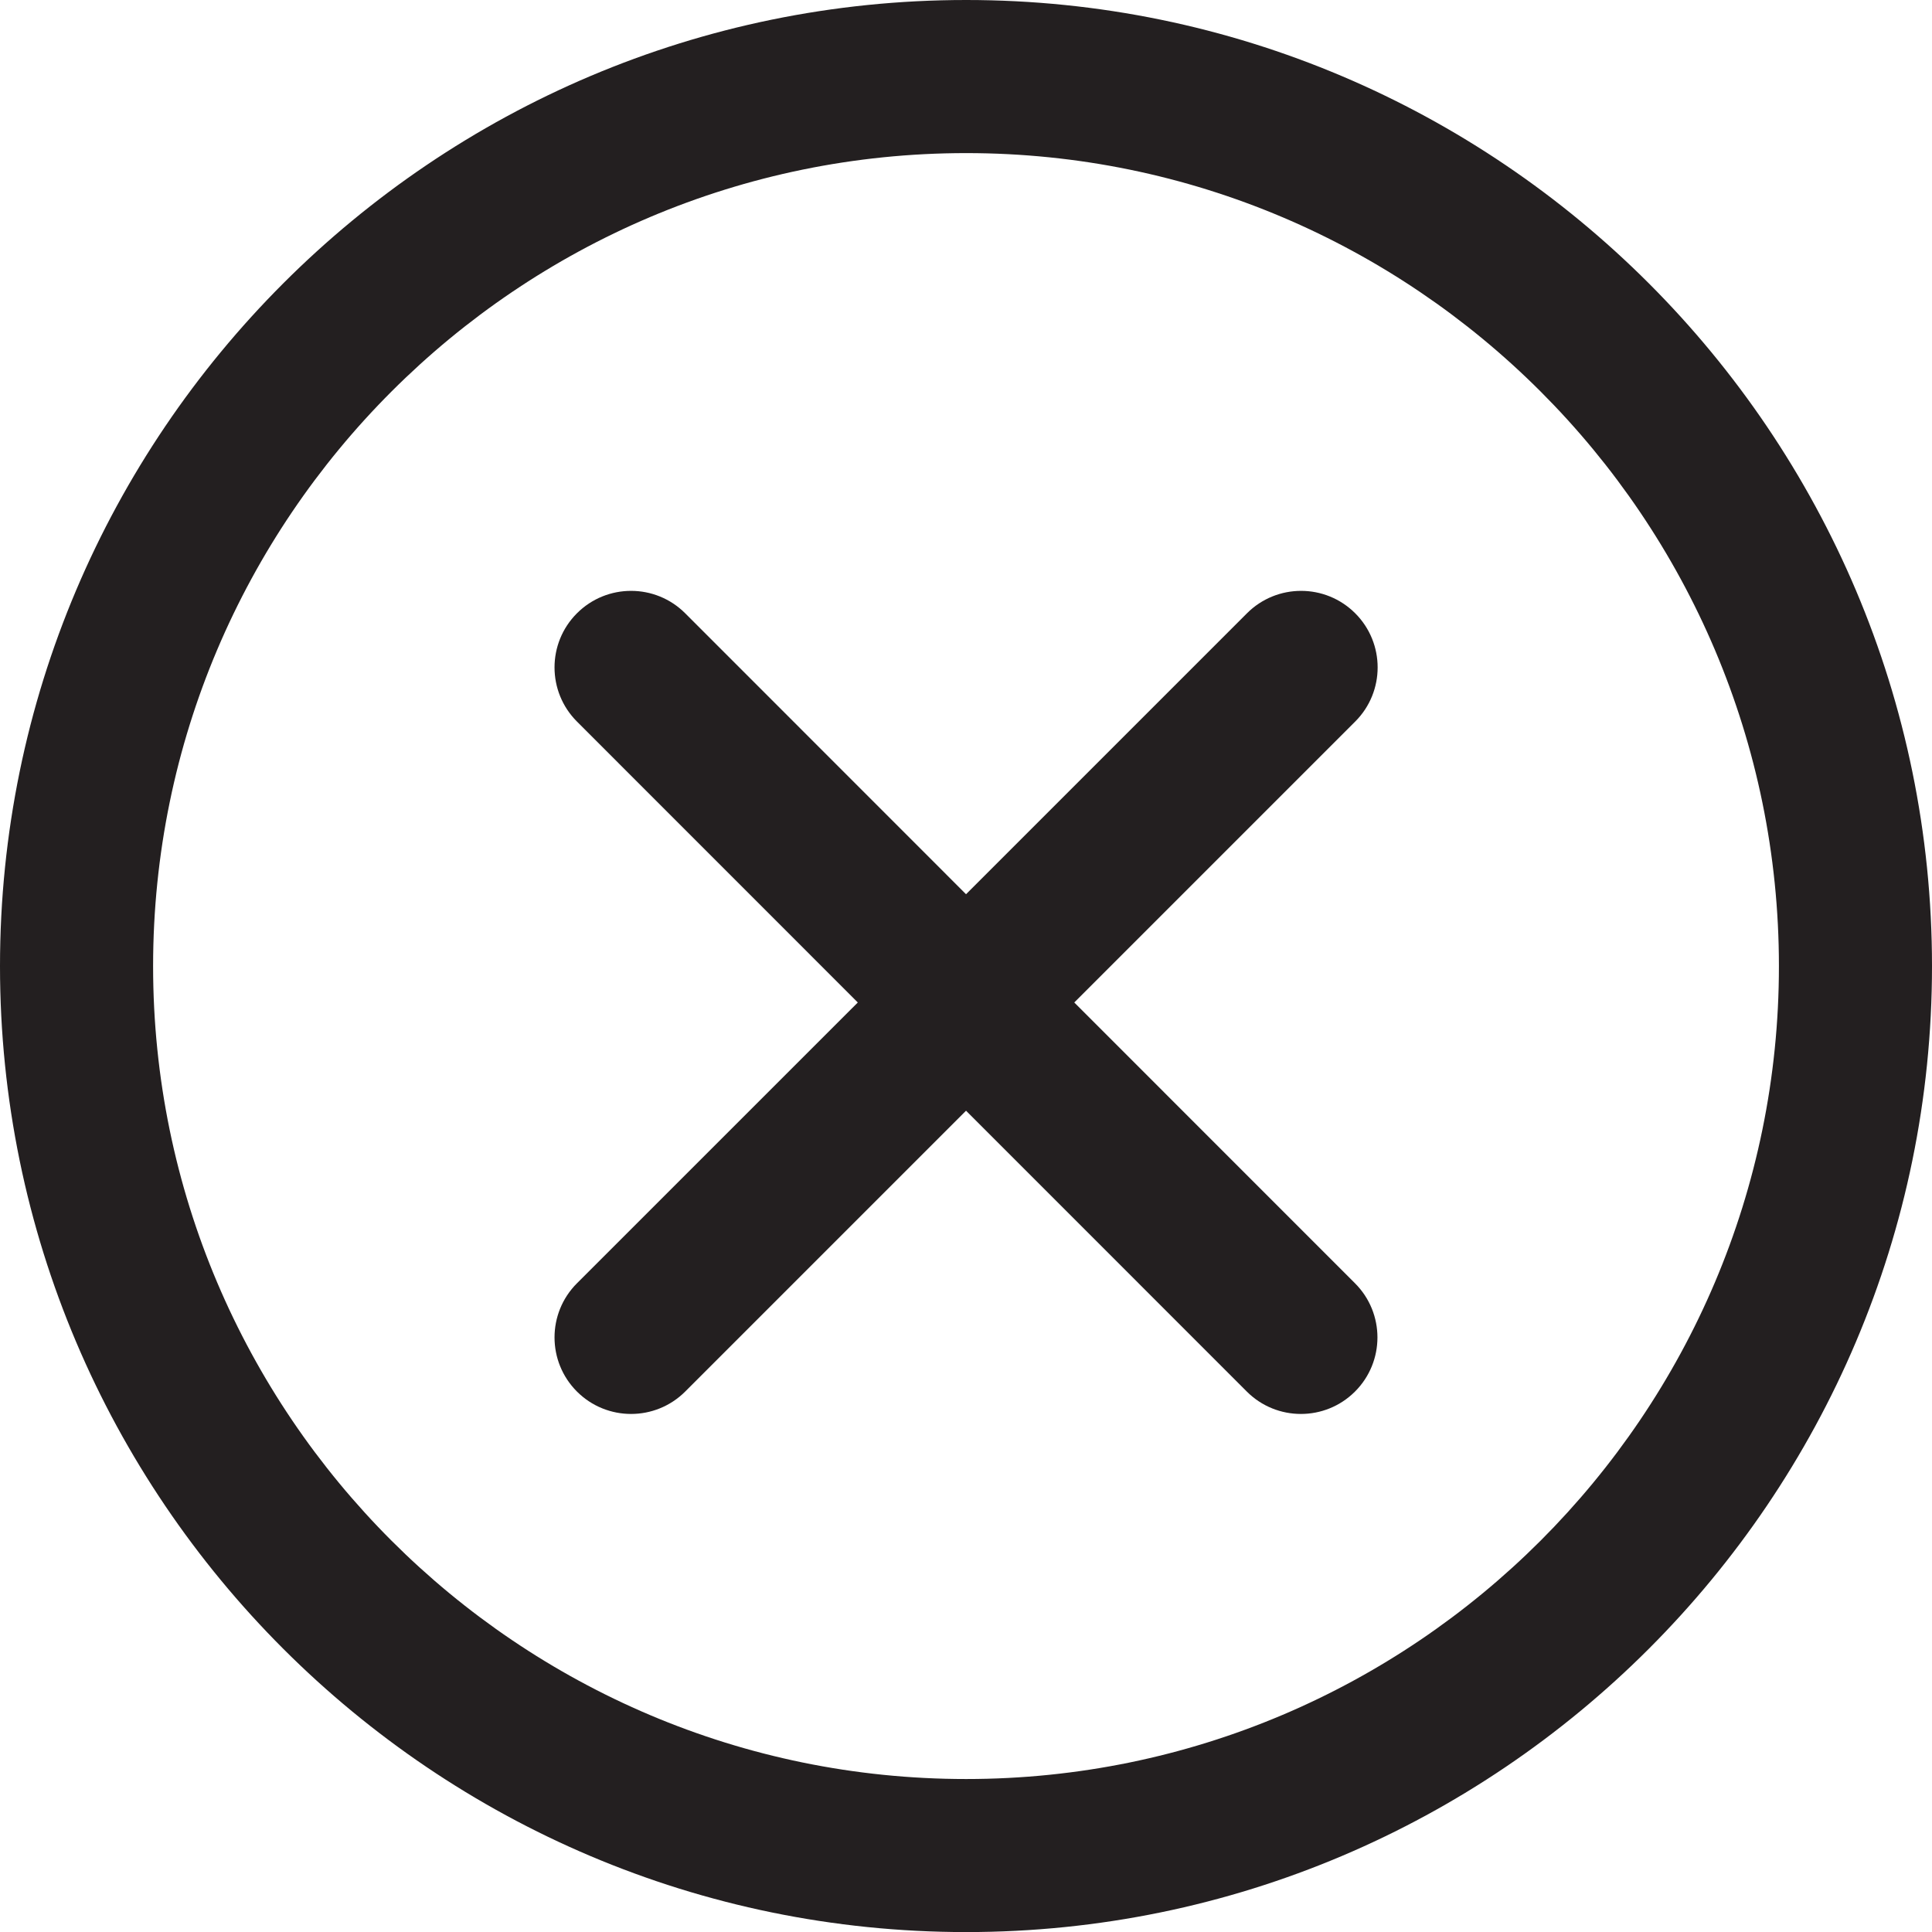
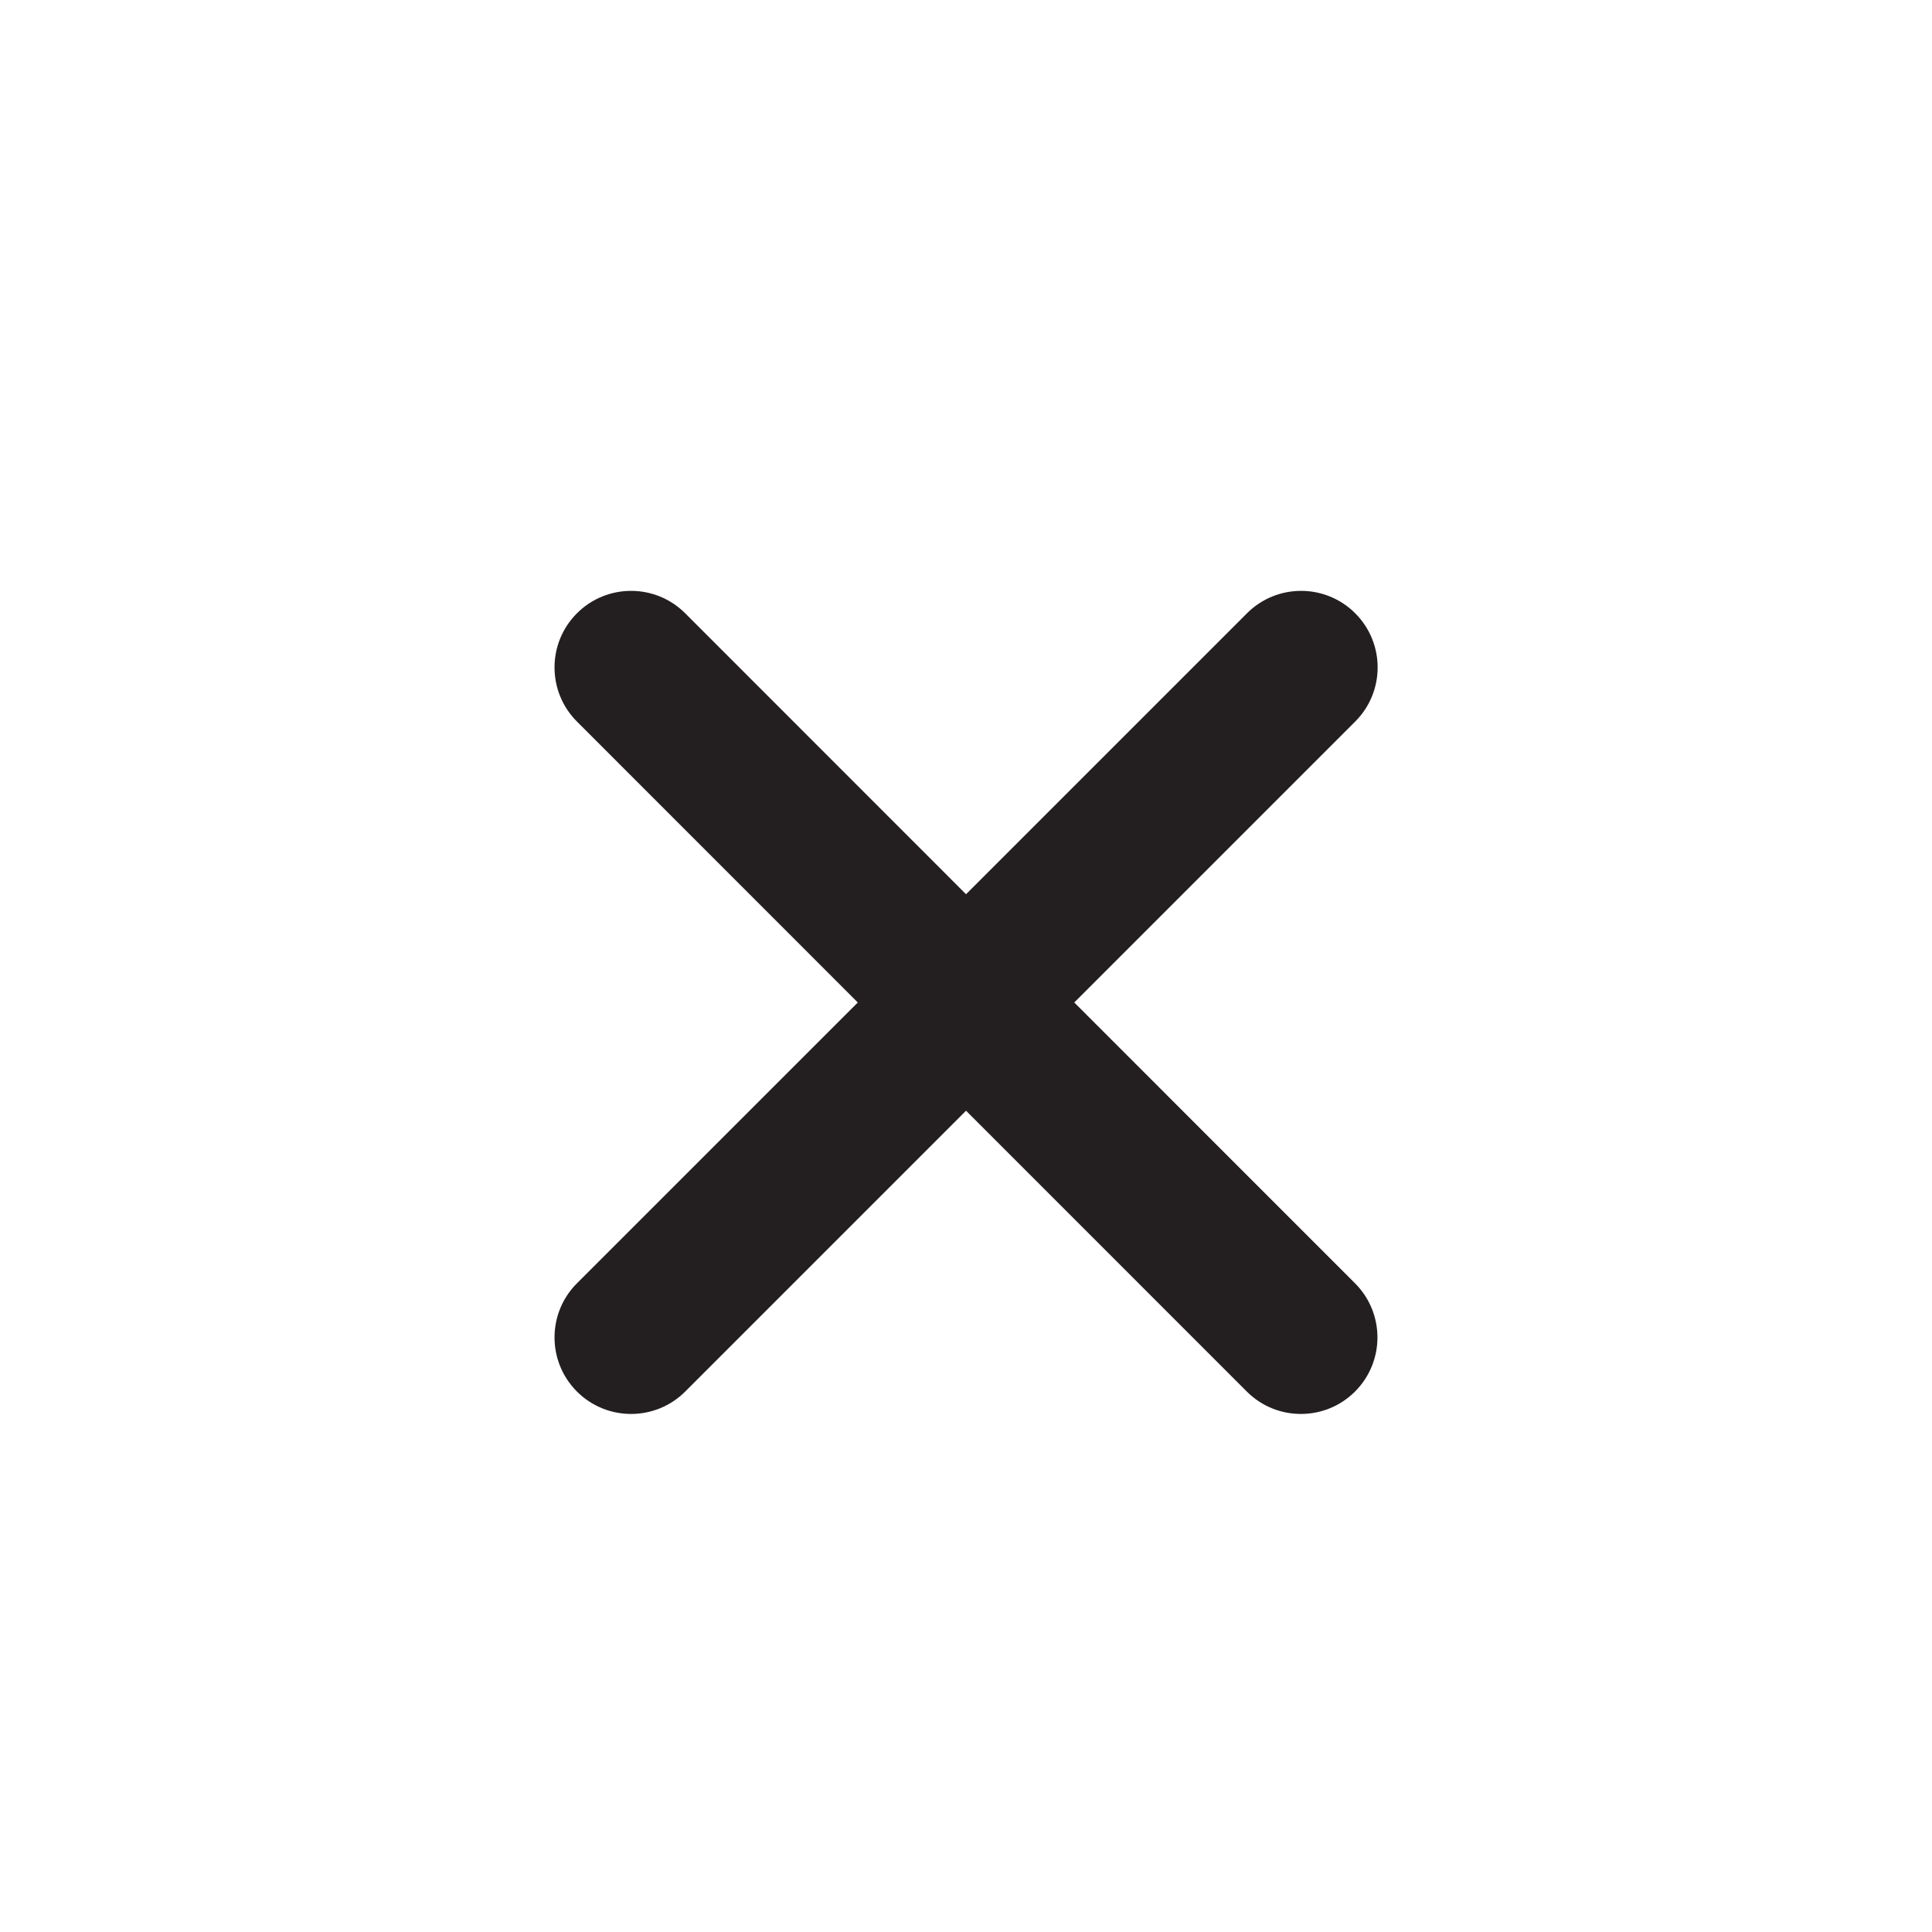
<svg xmlns="http://www.w3.org/2000/svg" version="1.1" id="Layer_1" x="0px" y="0px" viewBox="0 0 78.667 78.67" style="enable-background:new 0 0 78.667 78.67;" xml:space="preserve">
  <g>
    <path style="fill:#231F20;" d="M55.182,24.972c-1.219-1.218-3.191-1.217-4.408,0L39.335,36.411L27.9,24.972 c-1.218-1.217-3.19-1.218-4.408,0c-1.217,1.217-1.217,3.19,0,4.408l11.436,11.439L23.492,52.253c-1.217,1.218-1.217,3.19,0,4.408 c0.608,0.608,1.406,0.912,2.204,0.912c0.797,0,1.595-0.304,2.204-0.912l11.435-11.435l11.431,11.434 c0.608,0.609,1.406,0.913,2.204,0.913s1.595-0.304,2.203-0.912c1.218-1.217,1.218-3.19,0.001-4.407L43.742,40.819l11.44-11.44 C56.399,28.163,56.399,26.189,55.182,24.972z" />
-     <path style="fill:#231F20;" d="M39.34,0C17.648,0,0,17.648,0,39.34C0,61.027,17.648,78.67,39.34,78.67 c21.685,0,39.327-17.644,39.327-39.331C78.667,17.648,61.025,0,39.34,0z M39.34,72.438c-18.255,0-33.106-14.848-33.106-33.098 c0-18.255,14.852-33.106,33.106-33.106c18.249,0,33.094,14.852,33.094,33.106C72.434,57.59,57.588,72.438,39.34,72.438z" />
  </g>
</svg>